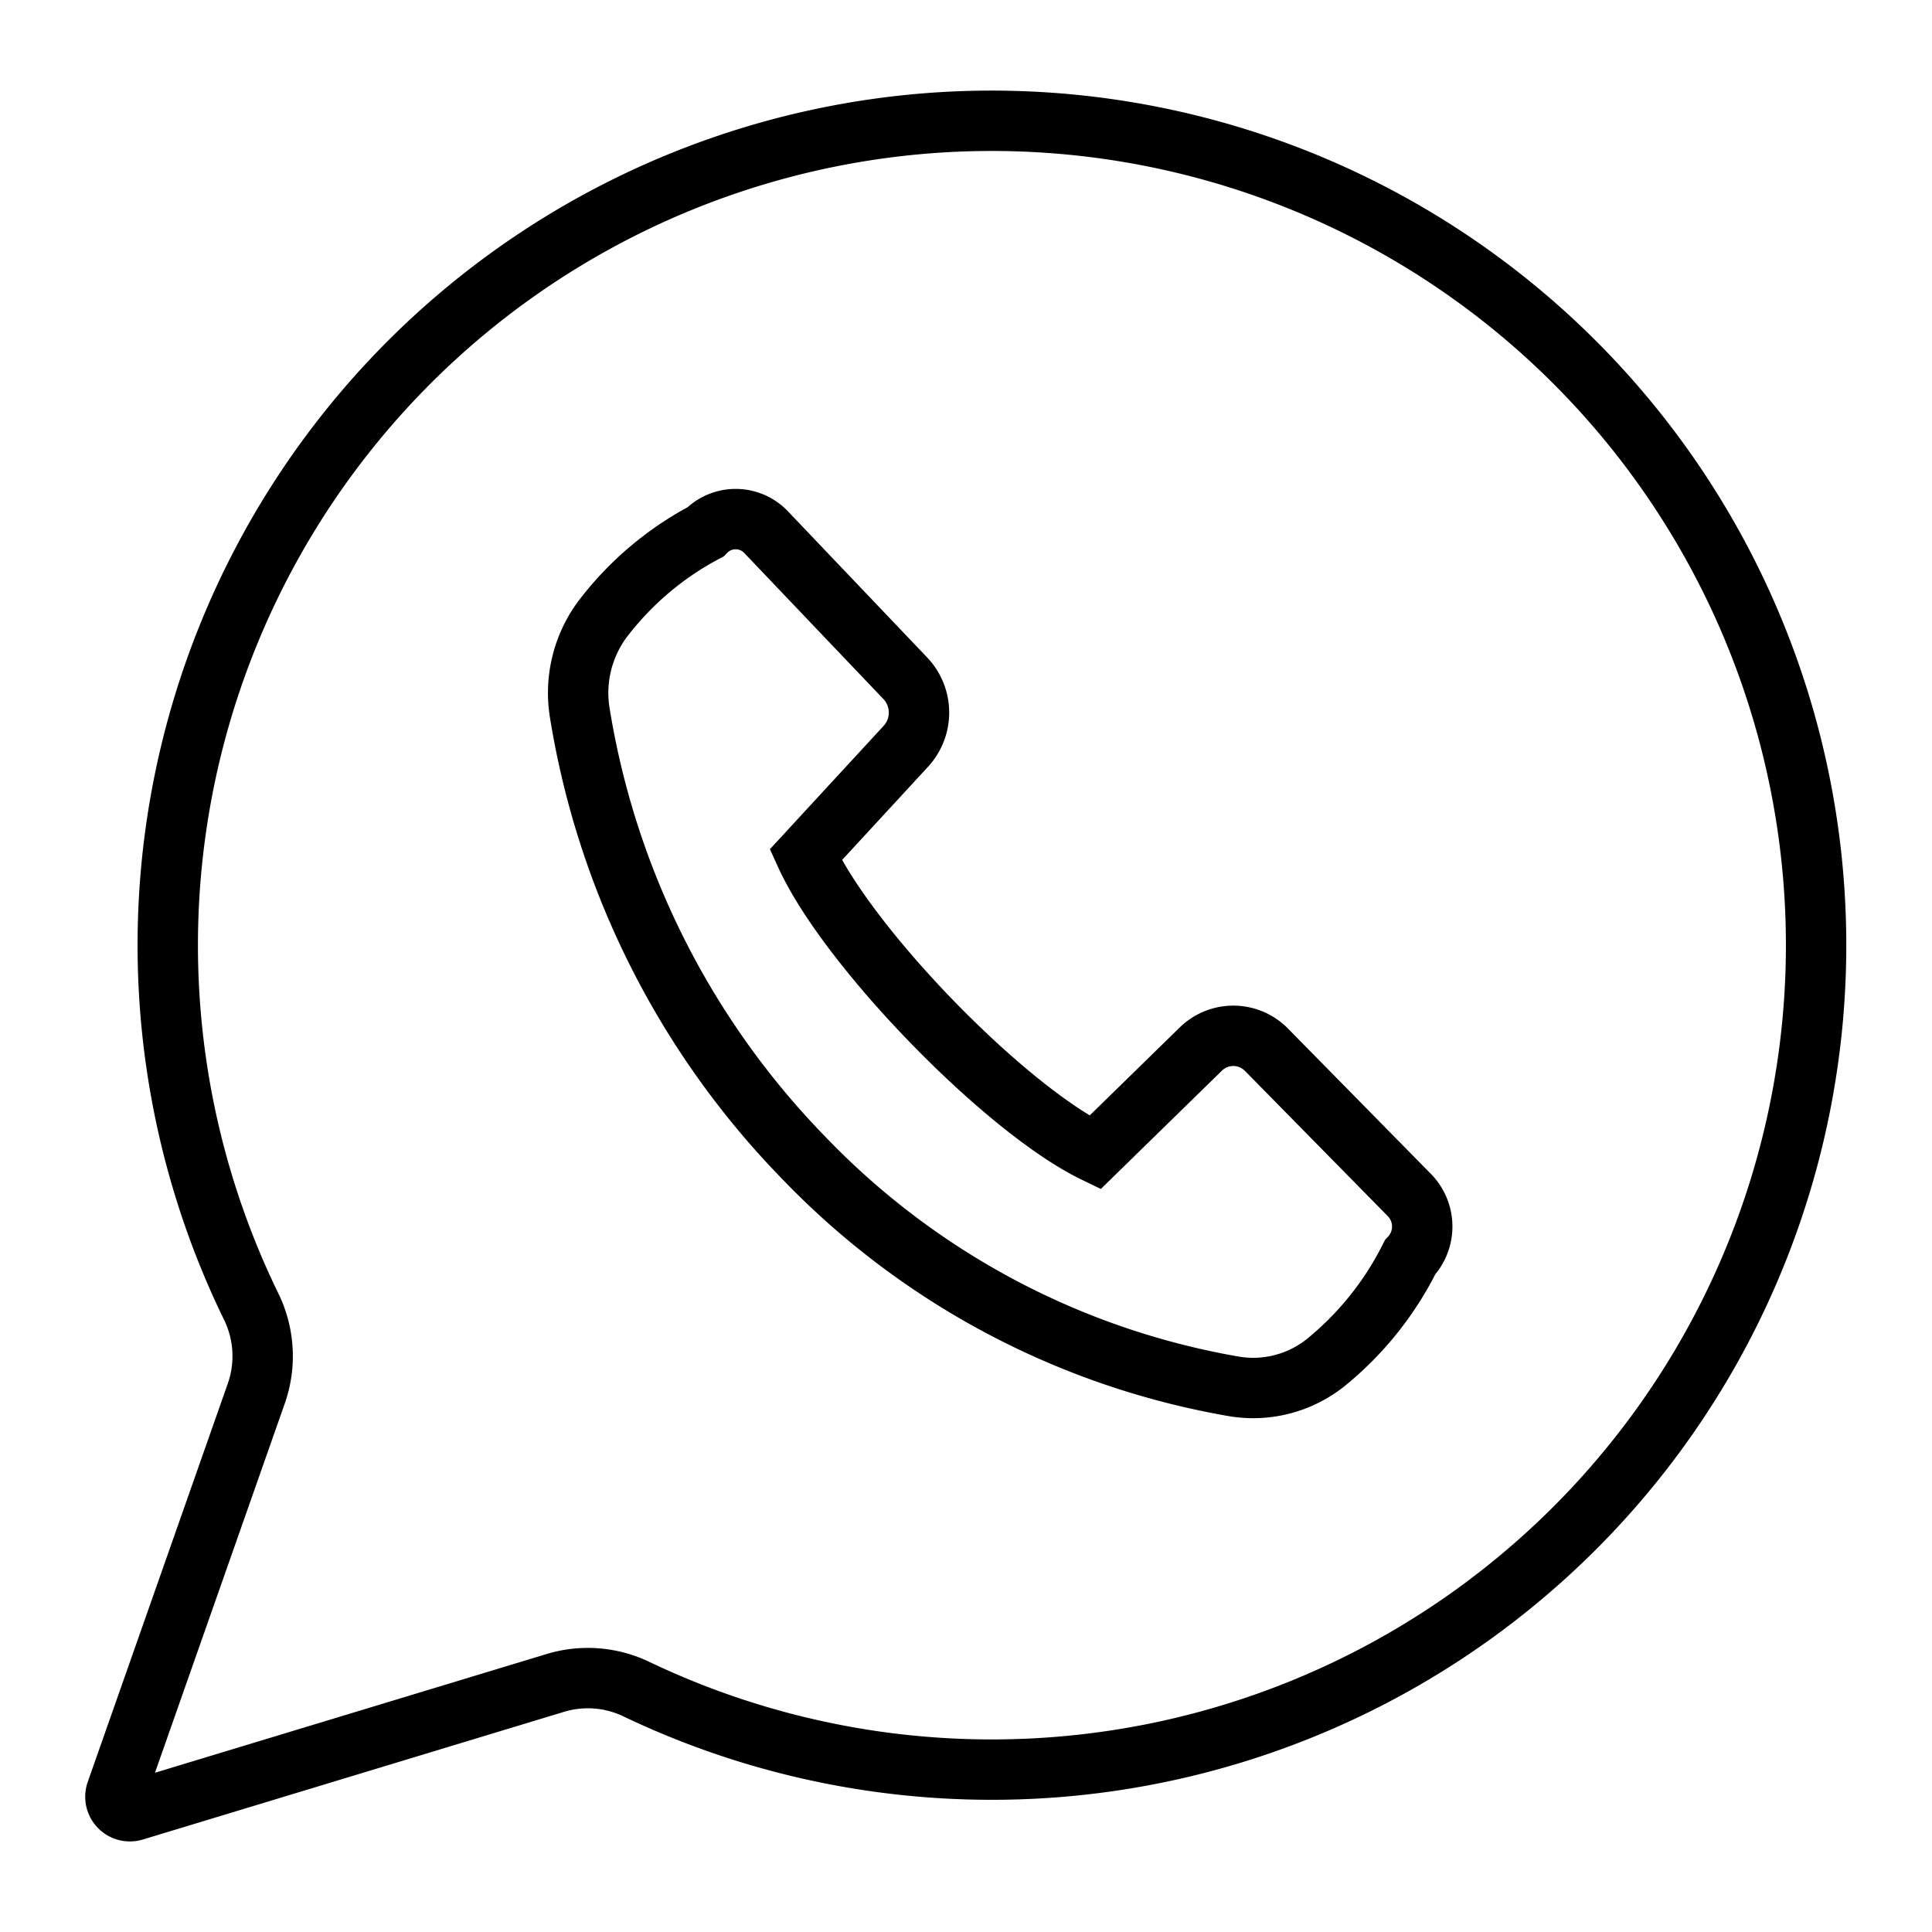
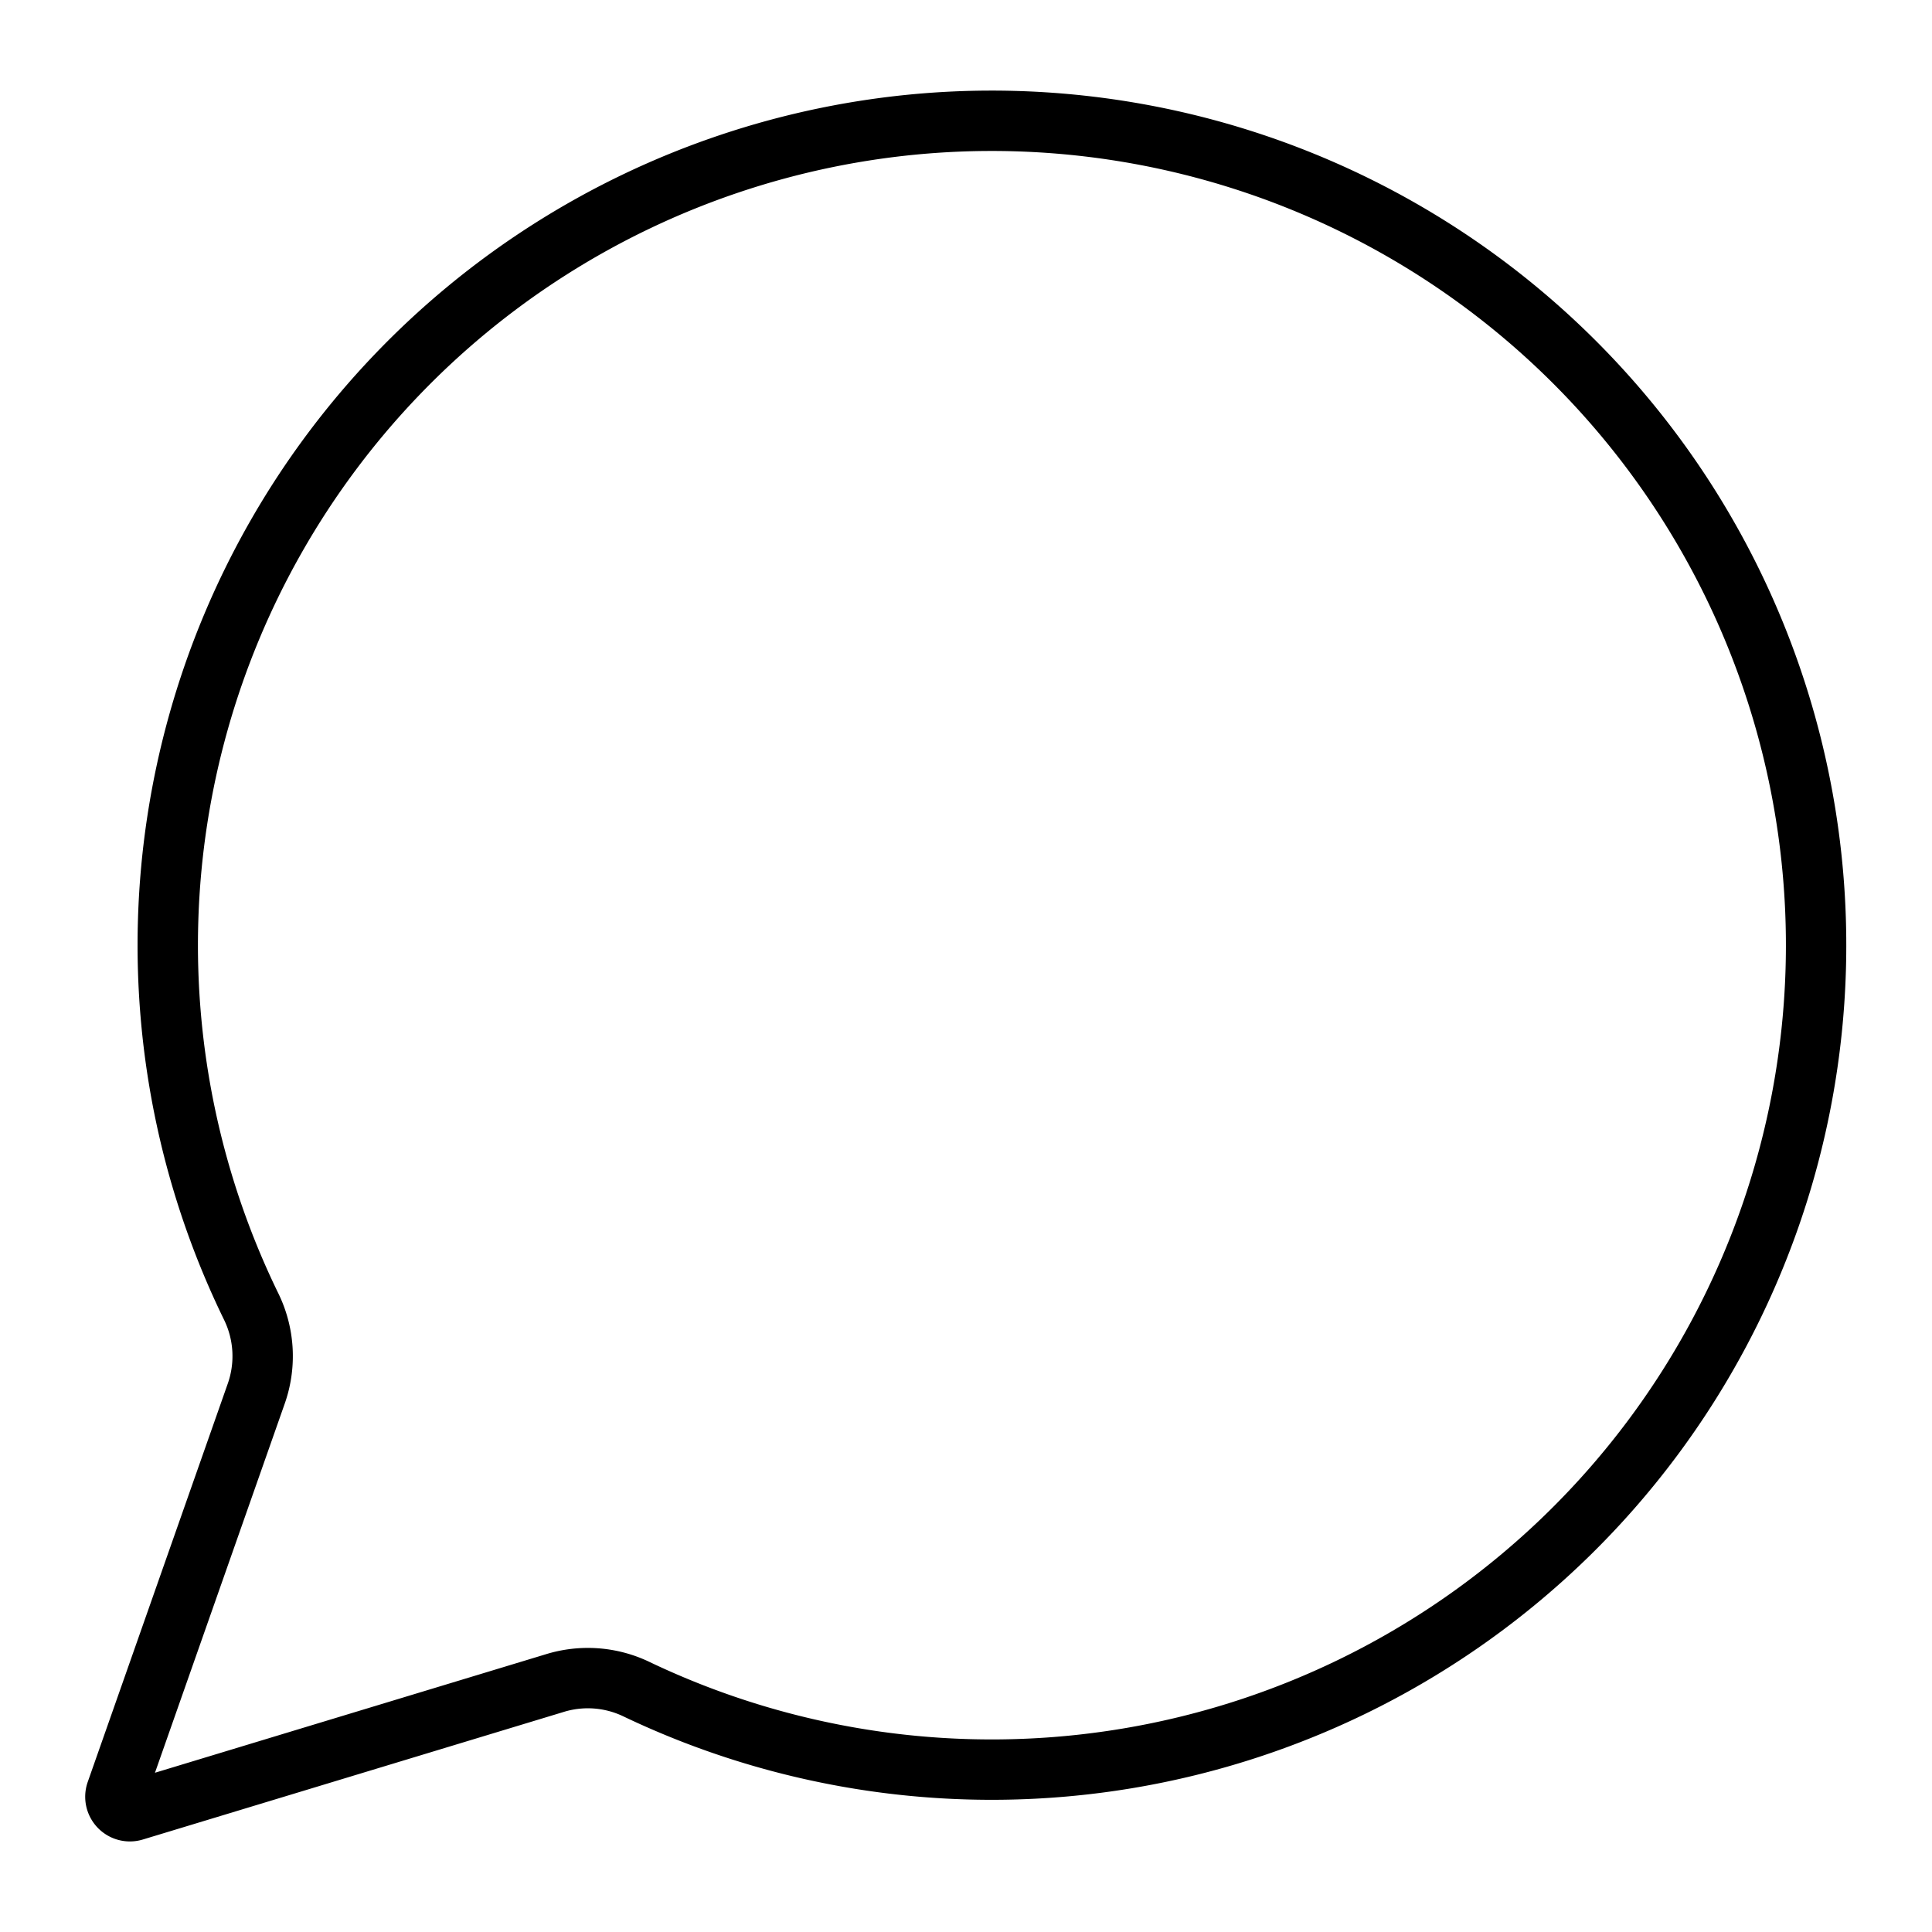
<svg xmlns="http://www.w3.org/2000/svg" viewBox="0 0 64 64">
  <defs>
    <style>.cls-1{fill:none;stroke:#000;stroke-linecap:round;stroke-miterlimit:10;stroke-width:2px;}</style>
  </defs>
  <title />
  <g data-name="Layer 2" id="Layer_2">
-     <path class="cls-1" d="M46.71,41.65a10.57,10.57,0,0,1-2.81,3.5,3.85,3.85,0,0,1-3,.78,25.85,25.85,0,0,1-14.27-7.57,27.36,27.36,0,0,1-7.42-14.72,4.1,4.1,0,0,1,.75-3.13,10.35,10.35,0,0,1,3.41-2.89,1.39,1.39,0,0,1,2,0L30,22.48a1.65,1.65,0,0,1,0,2.25l-3.31,3.59c1.4,3.07,6.6,8.42,9.58,9.86l3.49-3.41a1.54,1.54,0,0,1,2.19,0l4.72,4.8A1.49,1.49,0,0,1,46.71,41.65Z" />
    <path class="cls-1" d="M30.65,4.09A27.31,27.31,0,0,0,8.33,43.3a3.74,3.74,0,0,1,.15,2.89L3.85,59.36a.48.48,0,0,0,.59.62l13.92-4.22a3.72,3.72,0,0,1,2.69.18A27.31,27.31,0,1,0,30.65,4.09Z" />
  </g>
</svg>